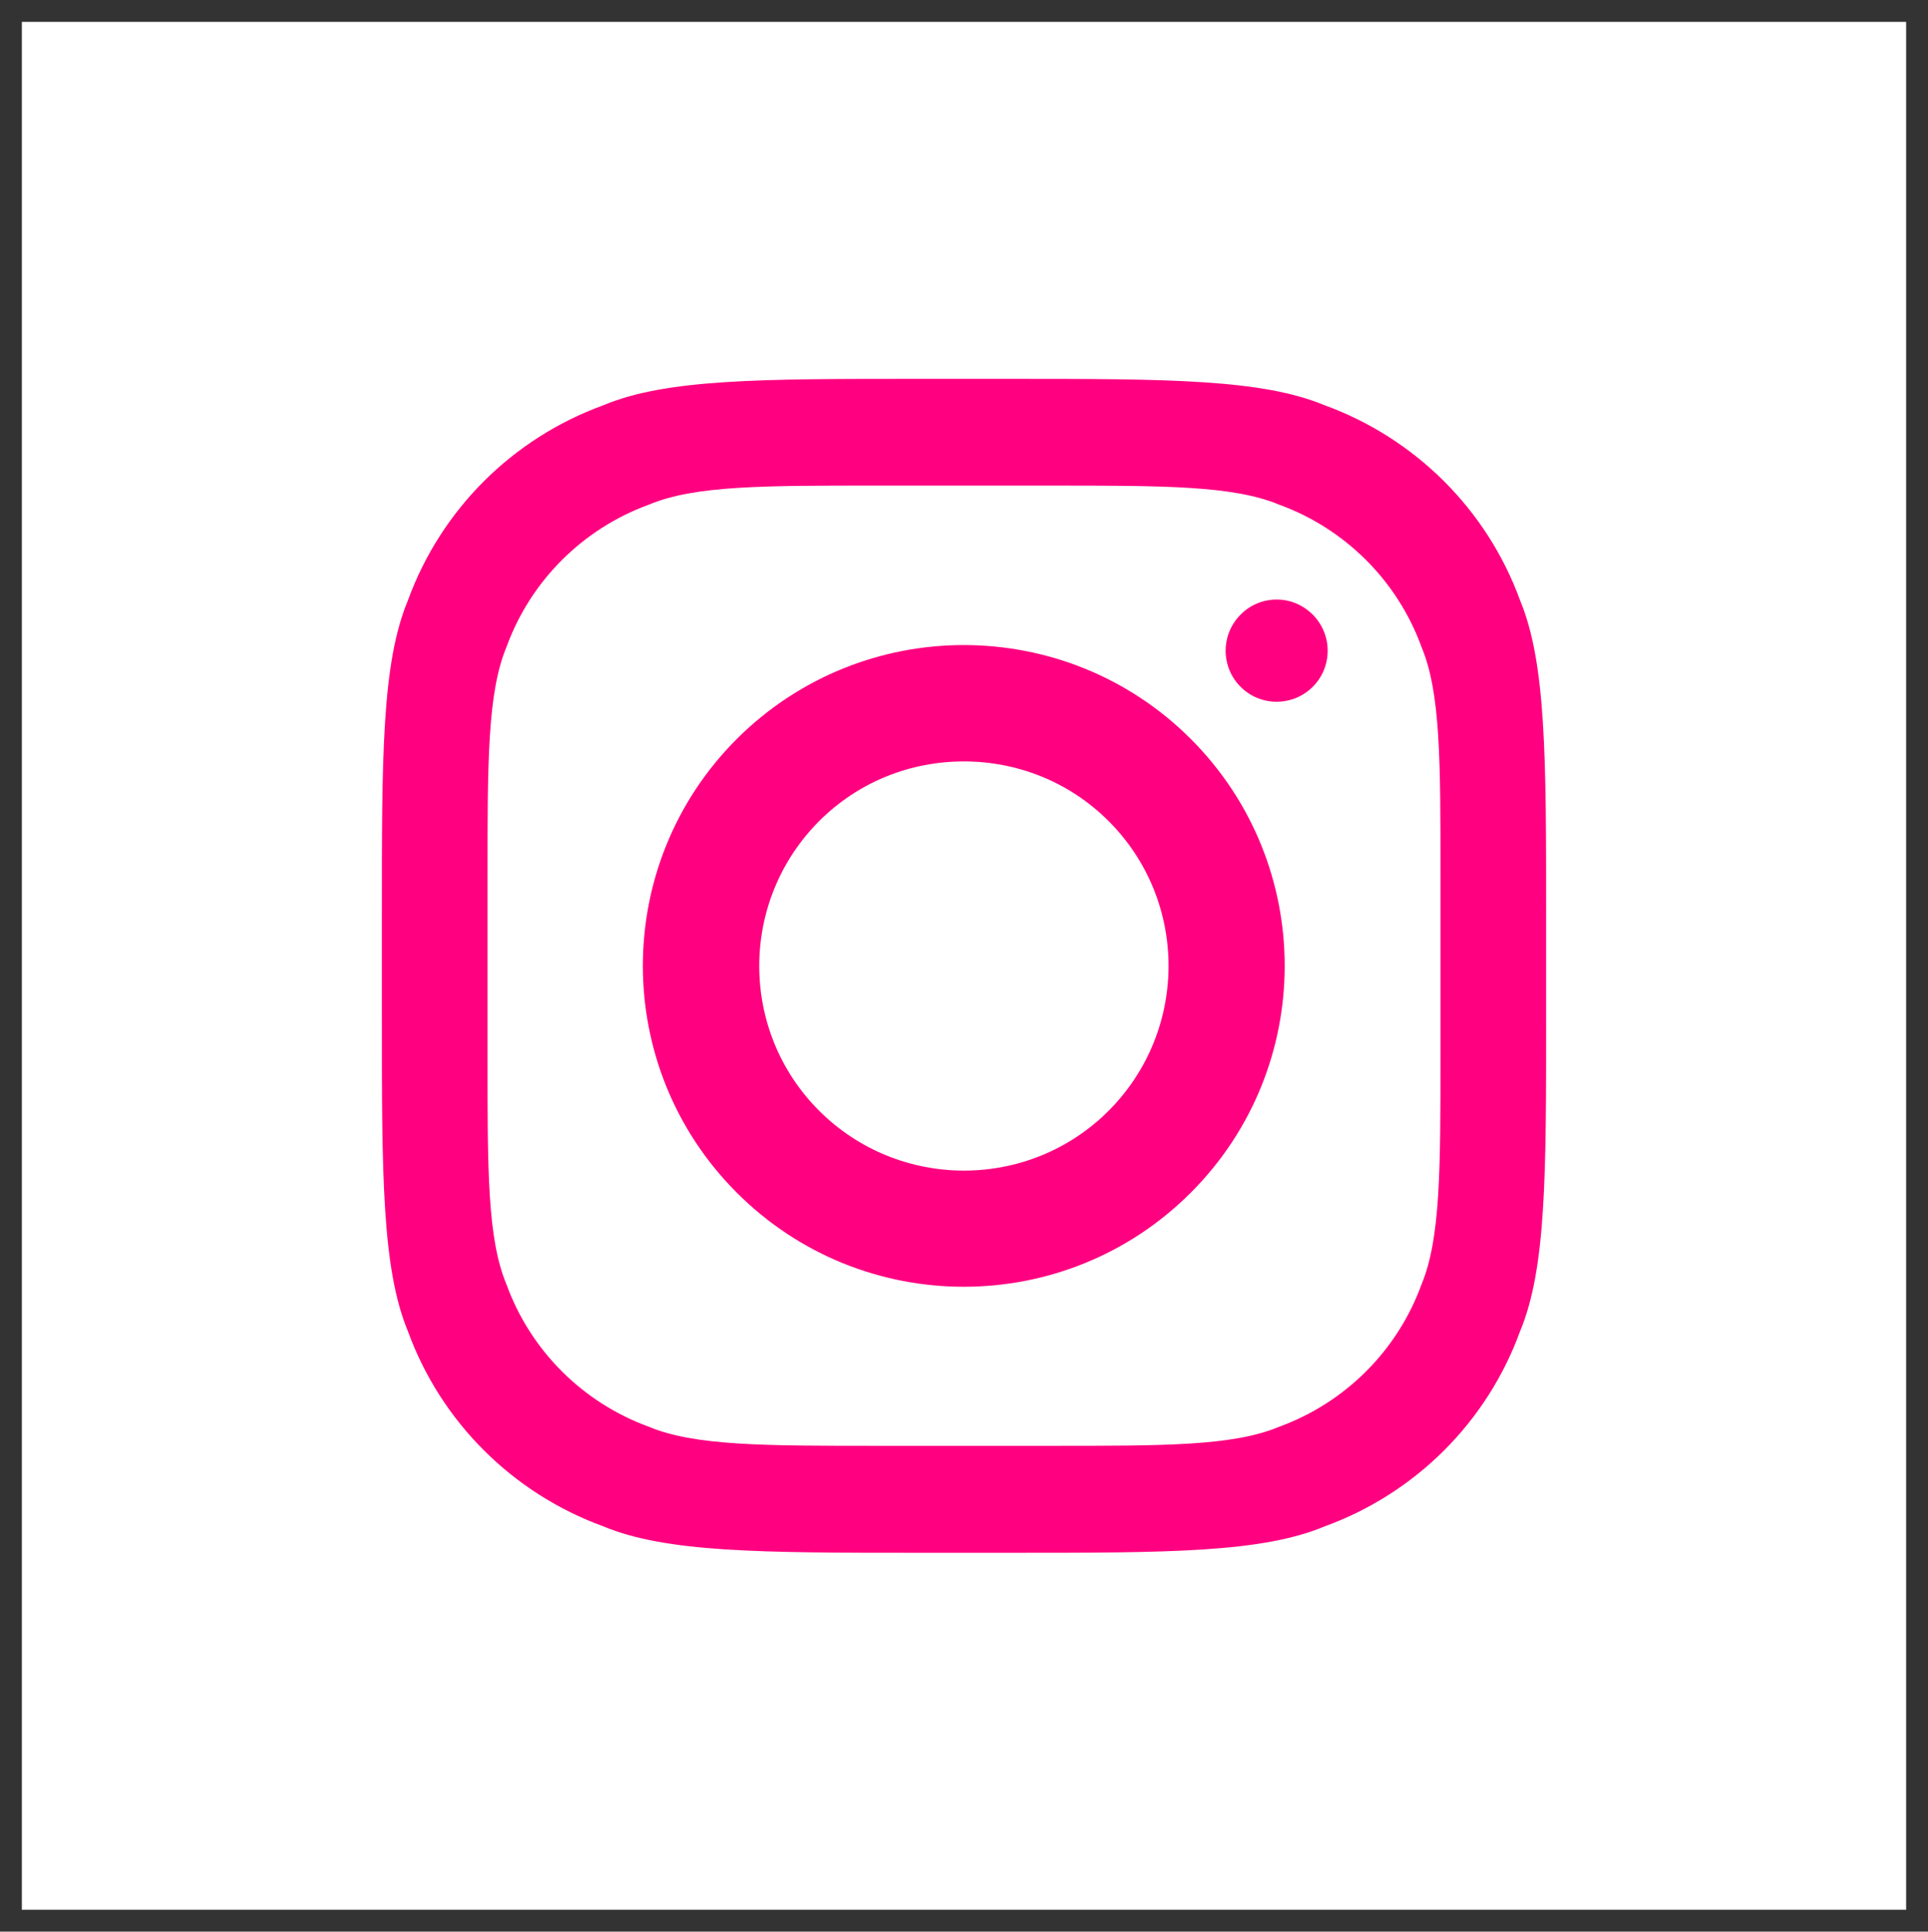
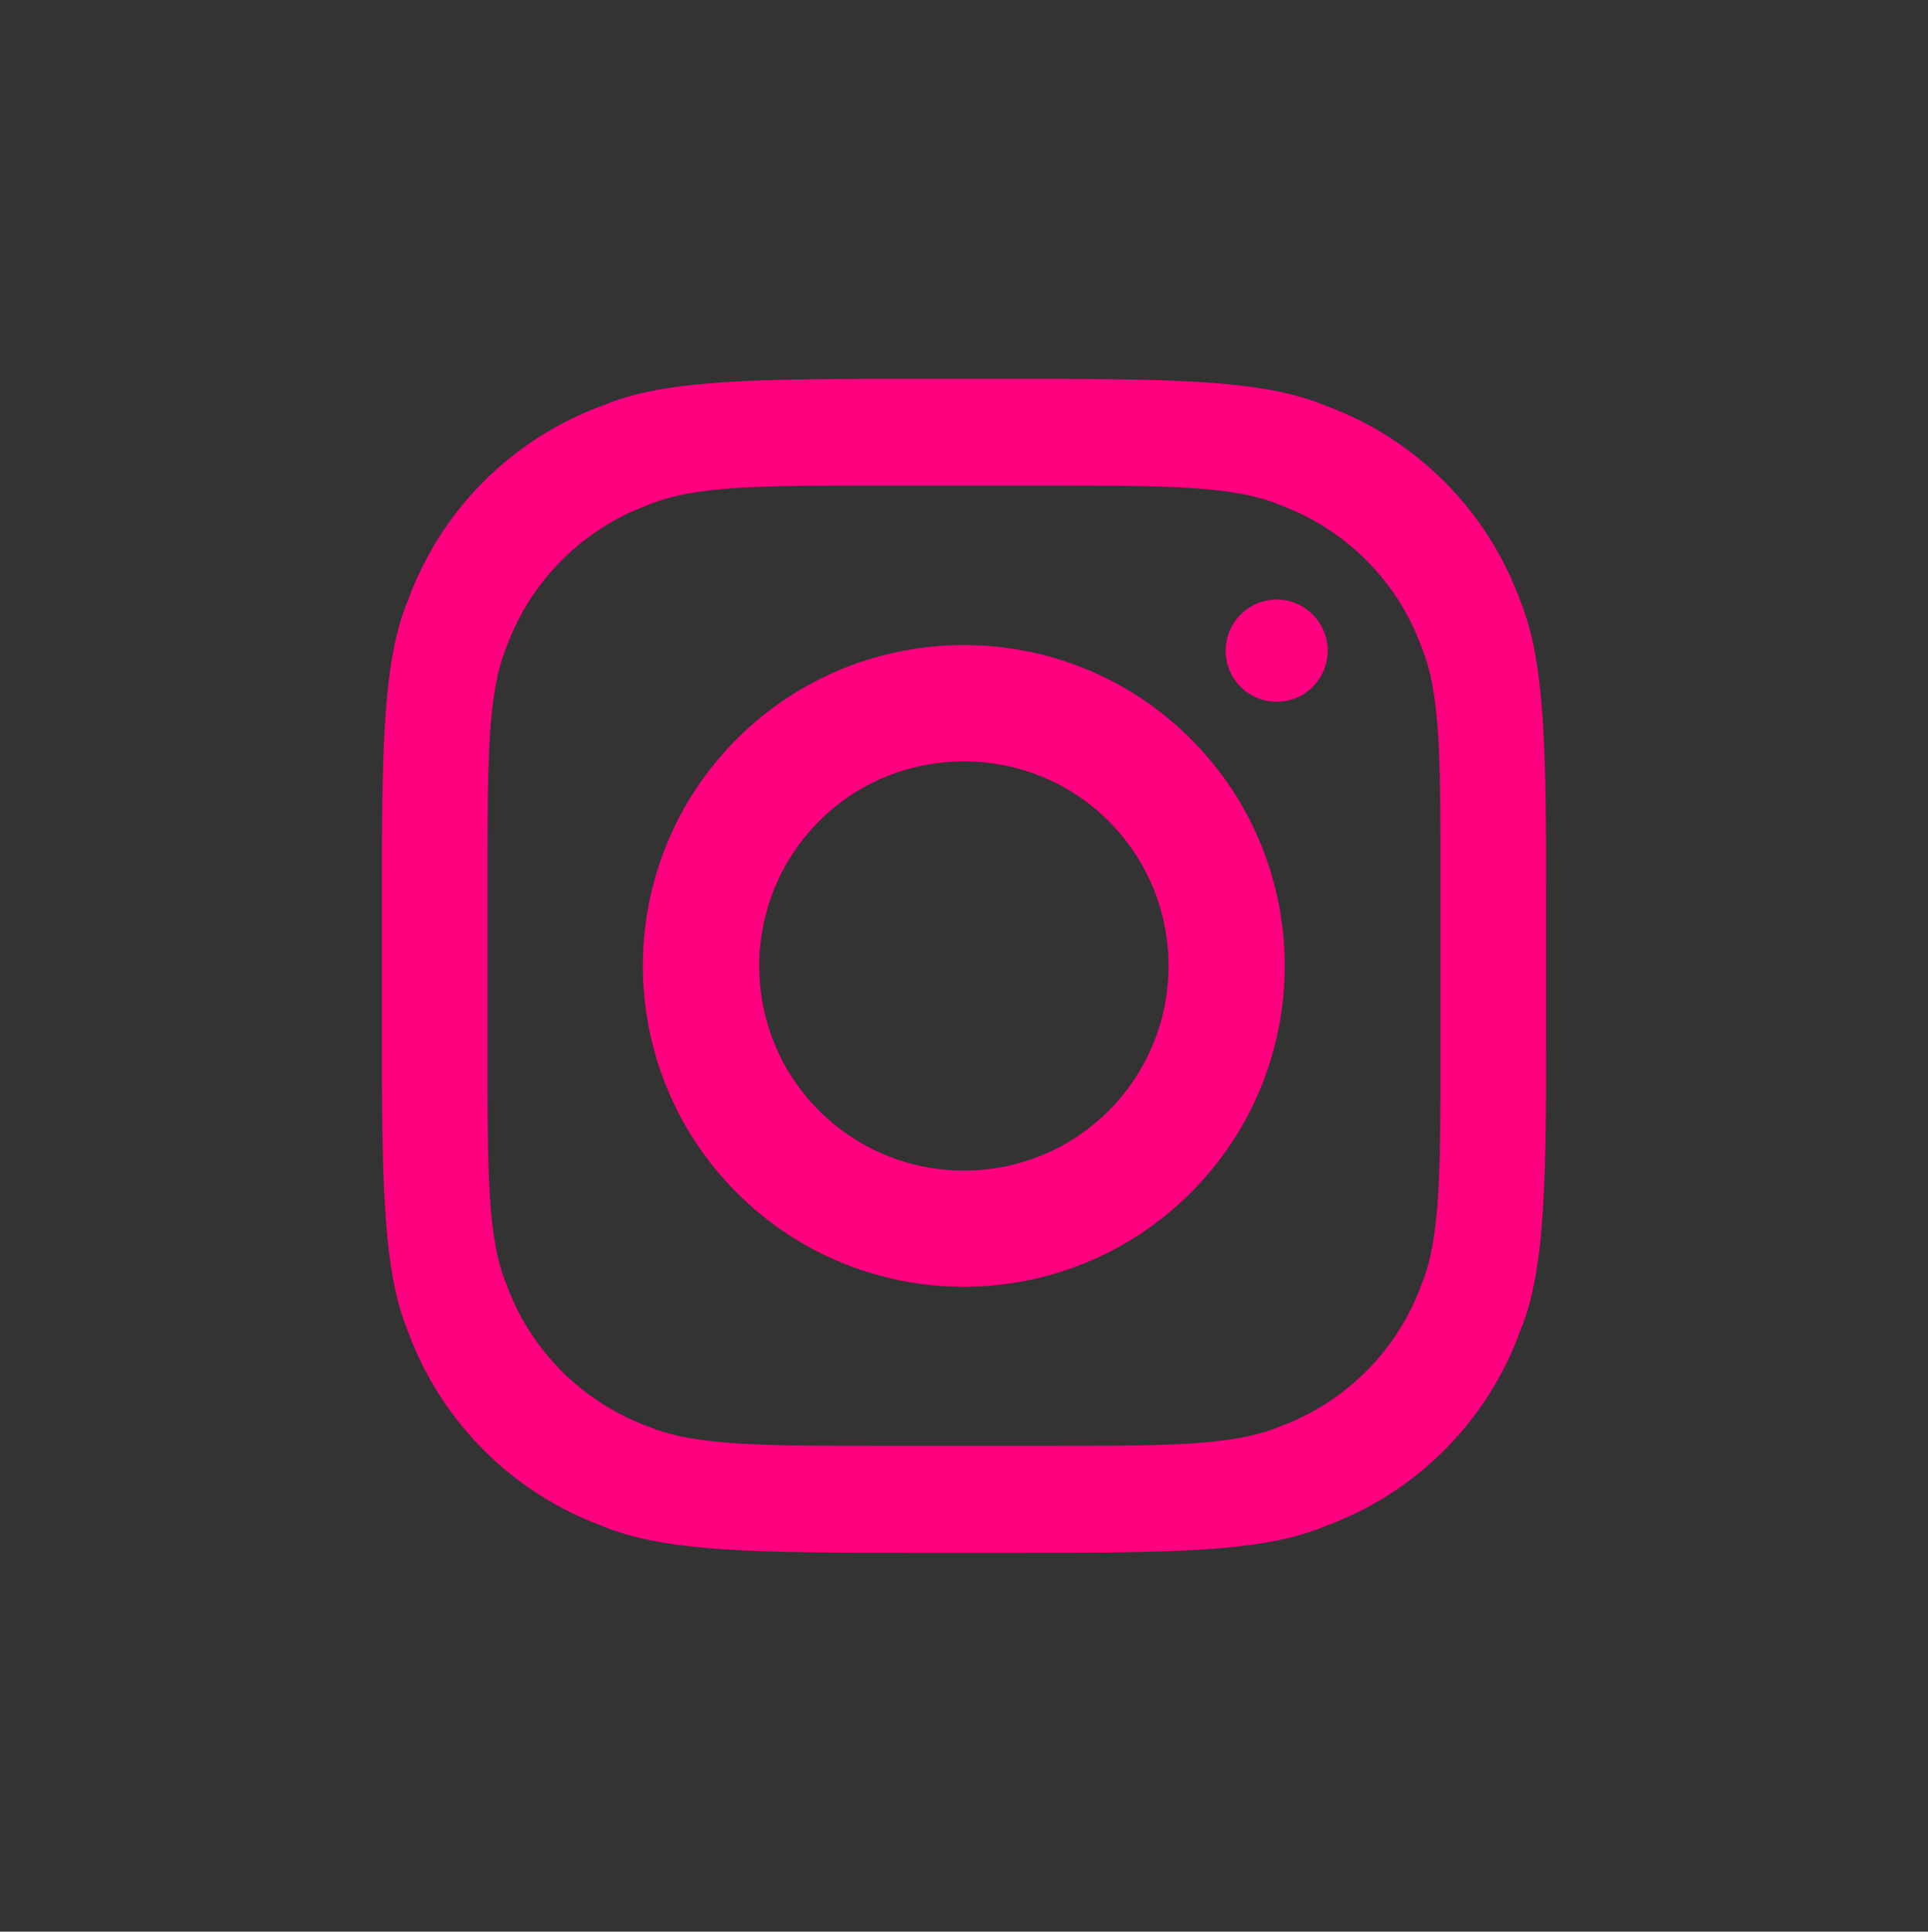
<svg xmlns="http://www.w3.org/2000/svg" id="Layer_2" width="88.15" height="88.31" viewBox="0 0 88.15 88.31">
  <rect x="0" y="0" width="88.15" height="88.31" fill="#333333" stroke="none" />
  <defs>
    <style>.cls-1{fill:none;}.cls-2{fill:#ff0080;}.cls-3{clip-path:url(#clippath-1);}.cls-4{fill:#fff;}.cls-5{clip-path:url(#clippath);}</style>
    <clipPath id="clippath">
-       <rect class="cls-1" width="88.15" height="88.31" />
-     </clipPath>
+       </clipPath>
    <clipPath id="clippath-1">
      <rect class="cls-1" x="16.45" y="16.32" width="55.25" height="55.68" />
    </clipPath>
  </defs>
  <g id="Layer_1-2">
    <g class="cls-5">
-       <rect class="cls-4" x="1" y="1" width="86.15" height="86.31" />
-     </g>
+       </g>
    <g class="cls-3">
-       <path class="cls-2" d="M44.07,34.81c2.39,0,4.79.9,6.62,2.73,3.65,3.65,3.65,9.58,0,13.24-3.65,3.65-9.58,3.65-13.24,0-3.65-3.65-3.65-9.58,0-13.24,1.83-1.83,4.22-2.73,6.62-2.73ZM44.07,29.49c-3.75,0-7.51,1.43-10.38,4.29-5.73,5.73-5.73,15.02,0,20.75,5.73,5.73,15.02,5.73,20.75,0,5.73-5.73,5.73-15.02,0-20.75-2.86-2.86-6.62-4.29-10.38-4.29ZM58.37,27.41c-.6,0-1.2.23-1.65.69-.91.91-.91,2.39,0,3.3.91.91,2.39.91,3.3,0,.91-.91.91-2.39,0-3.3-.46-.46-1.05-.69-1.64-.69ZM40.15,22.2h7.85c5.24,0,8.39,0,10.48.87,3.02,1.1,5.41,3.48,6.51,6.5.88,2.1.87,5.24.87,10.48v8.2c0,5.24,0,8.39-.87,10.48-1.1,3.02-3.49,5.4-6.51,6.5-2.1.88-5.24.87-10.48.87h-7.85c-5.24,0-8.39,0-10.48-.87-3.02-1.1-5.41-3.48-6.51-6.5-.88-2.1-.87-5.24-.87-10.48v-8.2c0-5.24,0-8.39.87-10.48,1.1-3.02,3.49-5.4,6.51-6.5,2.1-.88,5.24-.87,10.48-.87ZM41.96,17.32c-7.19,0-11.5,0-14.38,1.21-4.15,1.51-7.42,4.77-8.93,8.92-1.2,2.88-1.19,7.2-1.19,14.39v4.63c0,7.19,0,11.52,1.19,14.39,1.51,4.15,4.79,7.41,8.93,8.92,2.88,1.2,7.19,1.21,14.38,1.21h4.23c7.19,0,11.5,0,14.38-1.21,4.15-1.51,7.42-4.77,8.93-8.92,1.2-2.88,1.19-7.2,1.19-14.39v-4.63c0-7.19,0-11.52-1.19-14.39-1.51-4.15-4.79-7.41-8.93-8.92-2.88-1.2-7.19-1.21-14.38-1.21h-4.23Z" />
+       <path class="cls-2" d="M44.07,34.81c2.39,0,4.79.9,6.62,2.73,3.65,3.65,3.65,9.58,0,13.24-3.65,3.65-9.58,3.65-13.24,0-3.65-3.65-3.65-9.58,0-13.24,1.83-1.83,4.22-2.73,6.62-2.73ZM44.07,29.49c-3.75,0-7.51,1.43-10.38,4.29-5.73,5.73-5.73,15.02,0,20.75,5.73,5.73,15.02,5.73,20.75,0,5.73-5.73,5.73-15.02,0-20.75-2.86-2.86-6.62-4.29-10.38-4.29M58.37,27.41c-.6,0-1.2.23-1.65.69-.91.91-.91,2.39,0,3.3.91.91,2.39.91,3.3,0,.91-.91.91-2.39,0-3.3-.46-.46-1.05-.69-1.64-.69ZM40.15,22.2h7.85c5.24,0,8.39,0,10.48.87,3.02,1.1,5.41,3.48,6.51,6.5.88,2.1.87,5.24.87,10.48v8.2c0,5.24,0,8.39-.87,10.48-1.1,3.02-3.49,5.4-6.51,6.5-2.1.88-5.24.87-10.48.87h-7.85c-5.24,0-8.39,0-10.48-.87-3.02-1.1-5.41-3.48-6.51-6.5-.88-2.1-.87-5.24-.87-10.48v-8.2c0-5.24,0-8.39.87-10.48,1.1-3.02,3.49-5.4,6.51-6.5,2.1-.88,5.24-.87,10.48-.87ZM41.96,17.32c-7.19,0-11.5,0-14.38,1.21-4.15,1.51-7.42,4.77-8.93,8.92-1.2,2.88-1.19,7.2-1.19,14.39v4.63c0,7.19,0,11.52,1.19,14.39,1.51,4.15,4.79,7.41,8.93,8.92,2.88,1.2,7.19,1.21,14.38,1.21h4.23c7.19,0,11.5,0,14.38-1.21,4.15-1.51,7.42-4.77,8.93-8.92,1.2-2.88,1.19-7.2,1.19-14.39v-4.63c0-7.19,0-11.52-1.19-14.39-1.51-4.15-4.79-7.41-8.93-8.92-2.88-1.2-7.19-1.21-14.38-1.21h-4.23Z" />
    </g>
  </g>
</svg>